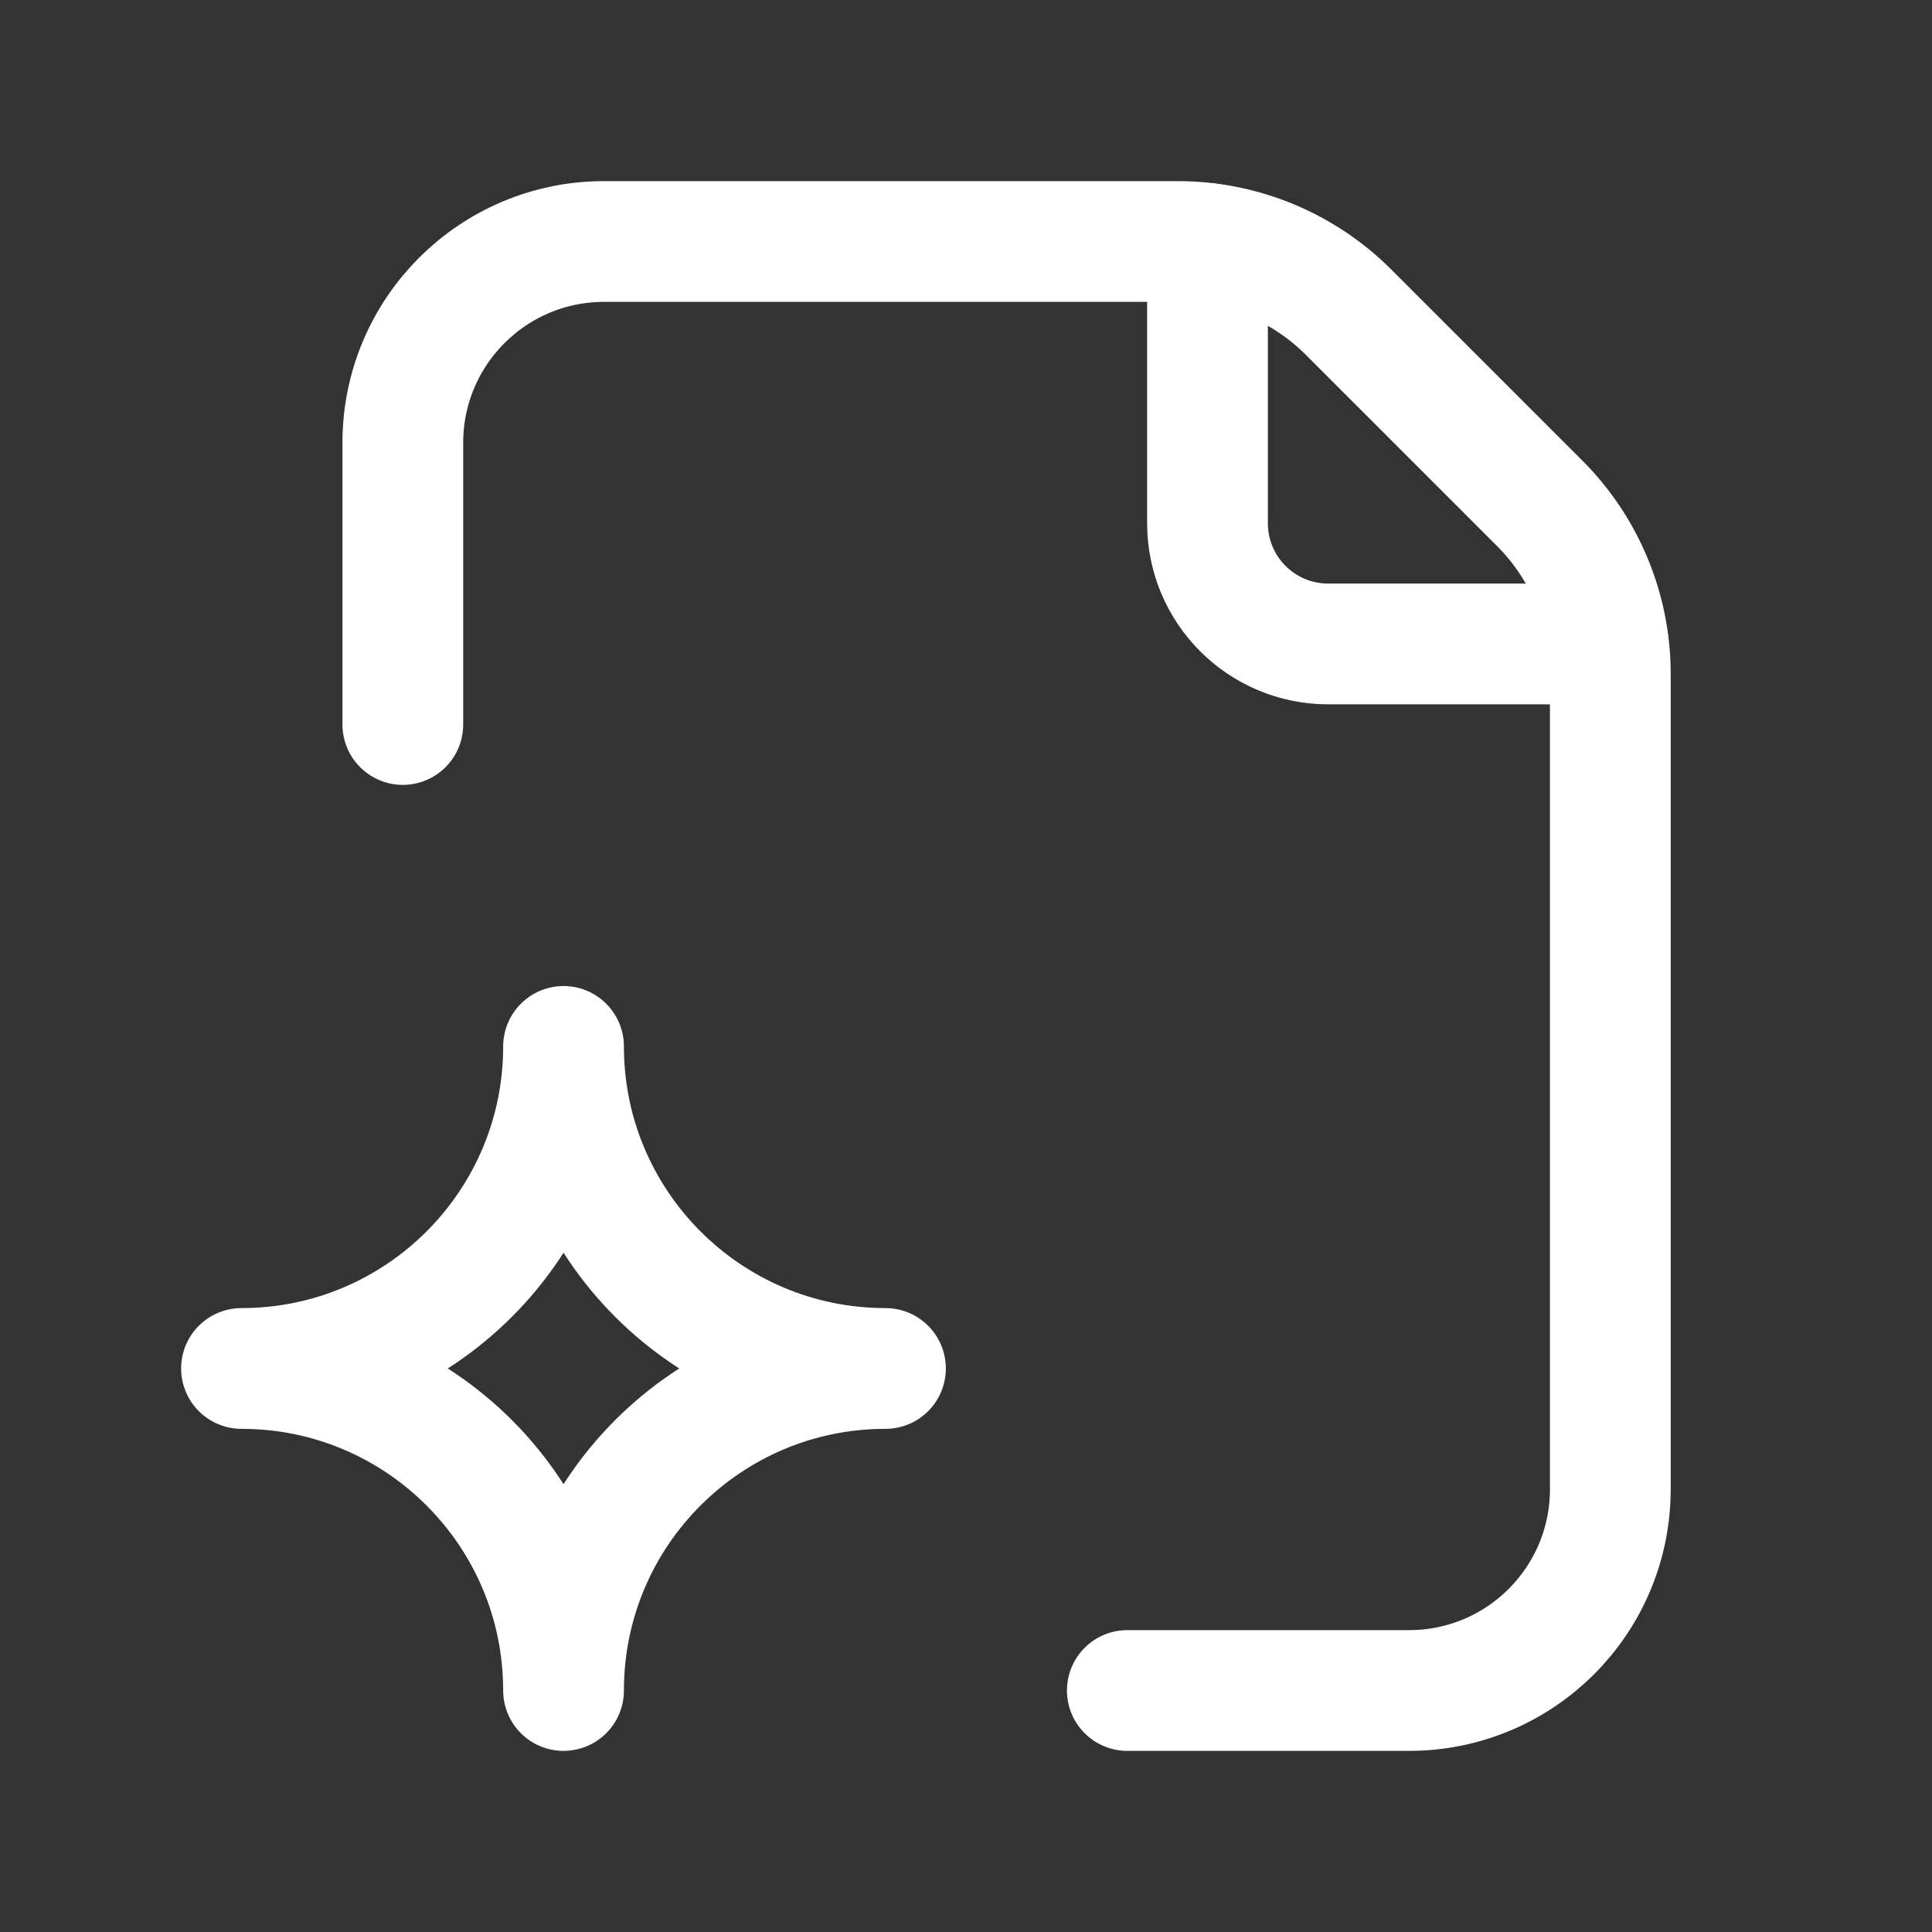
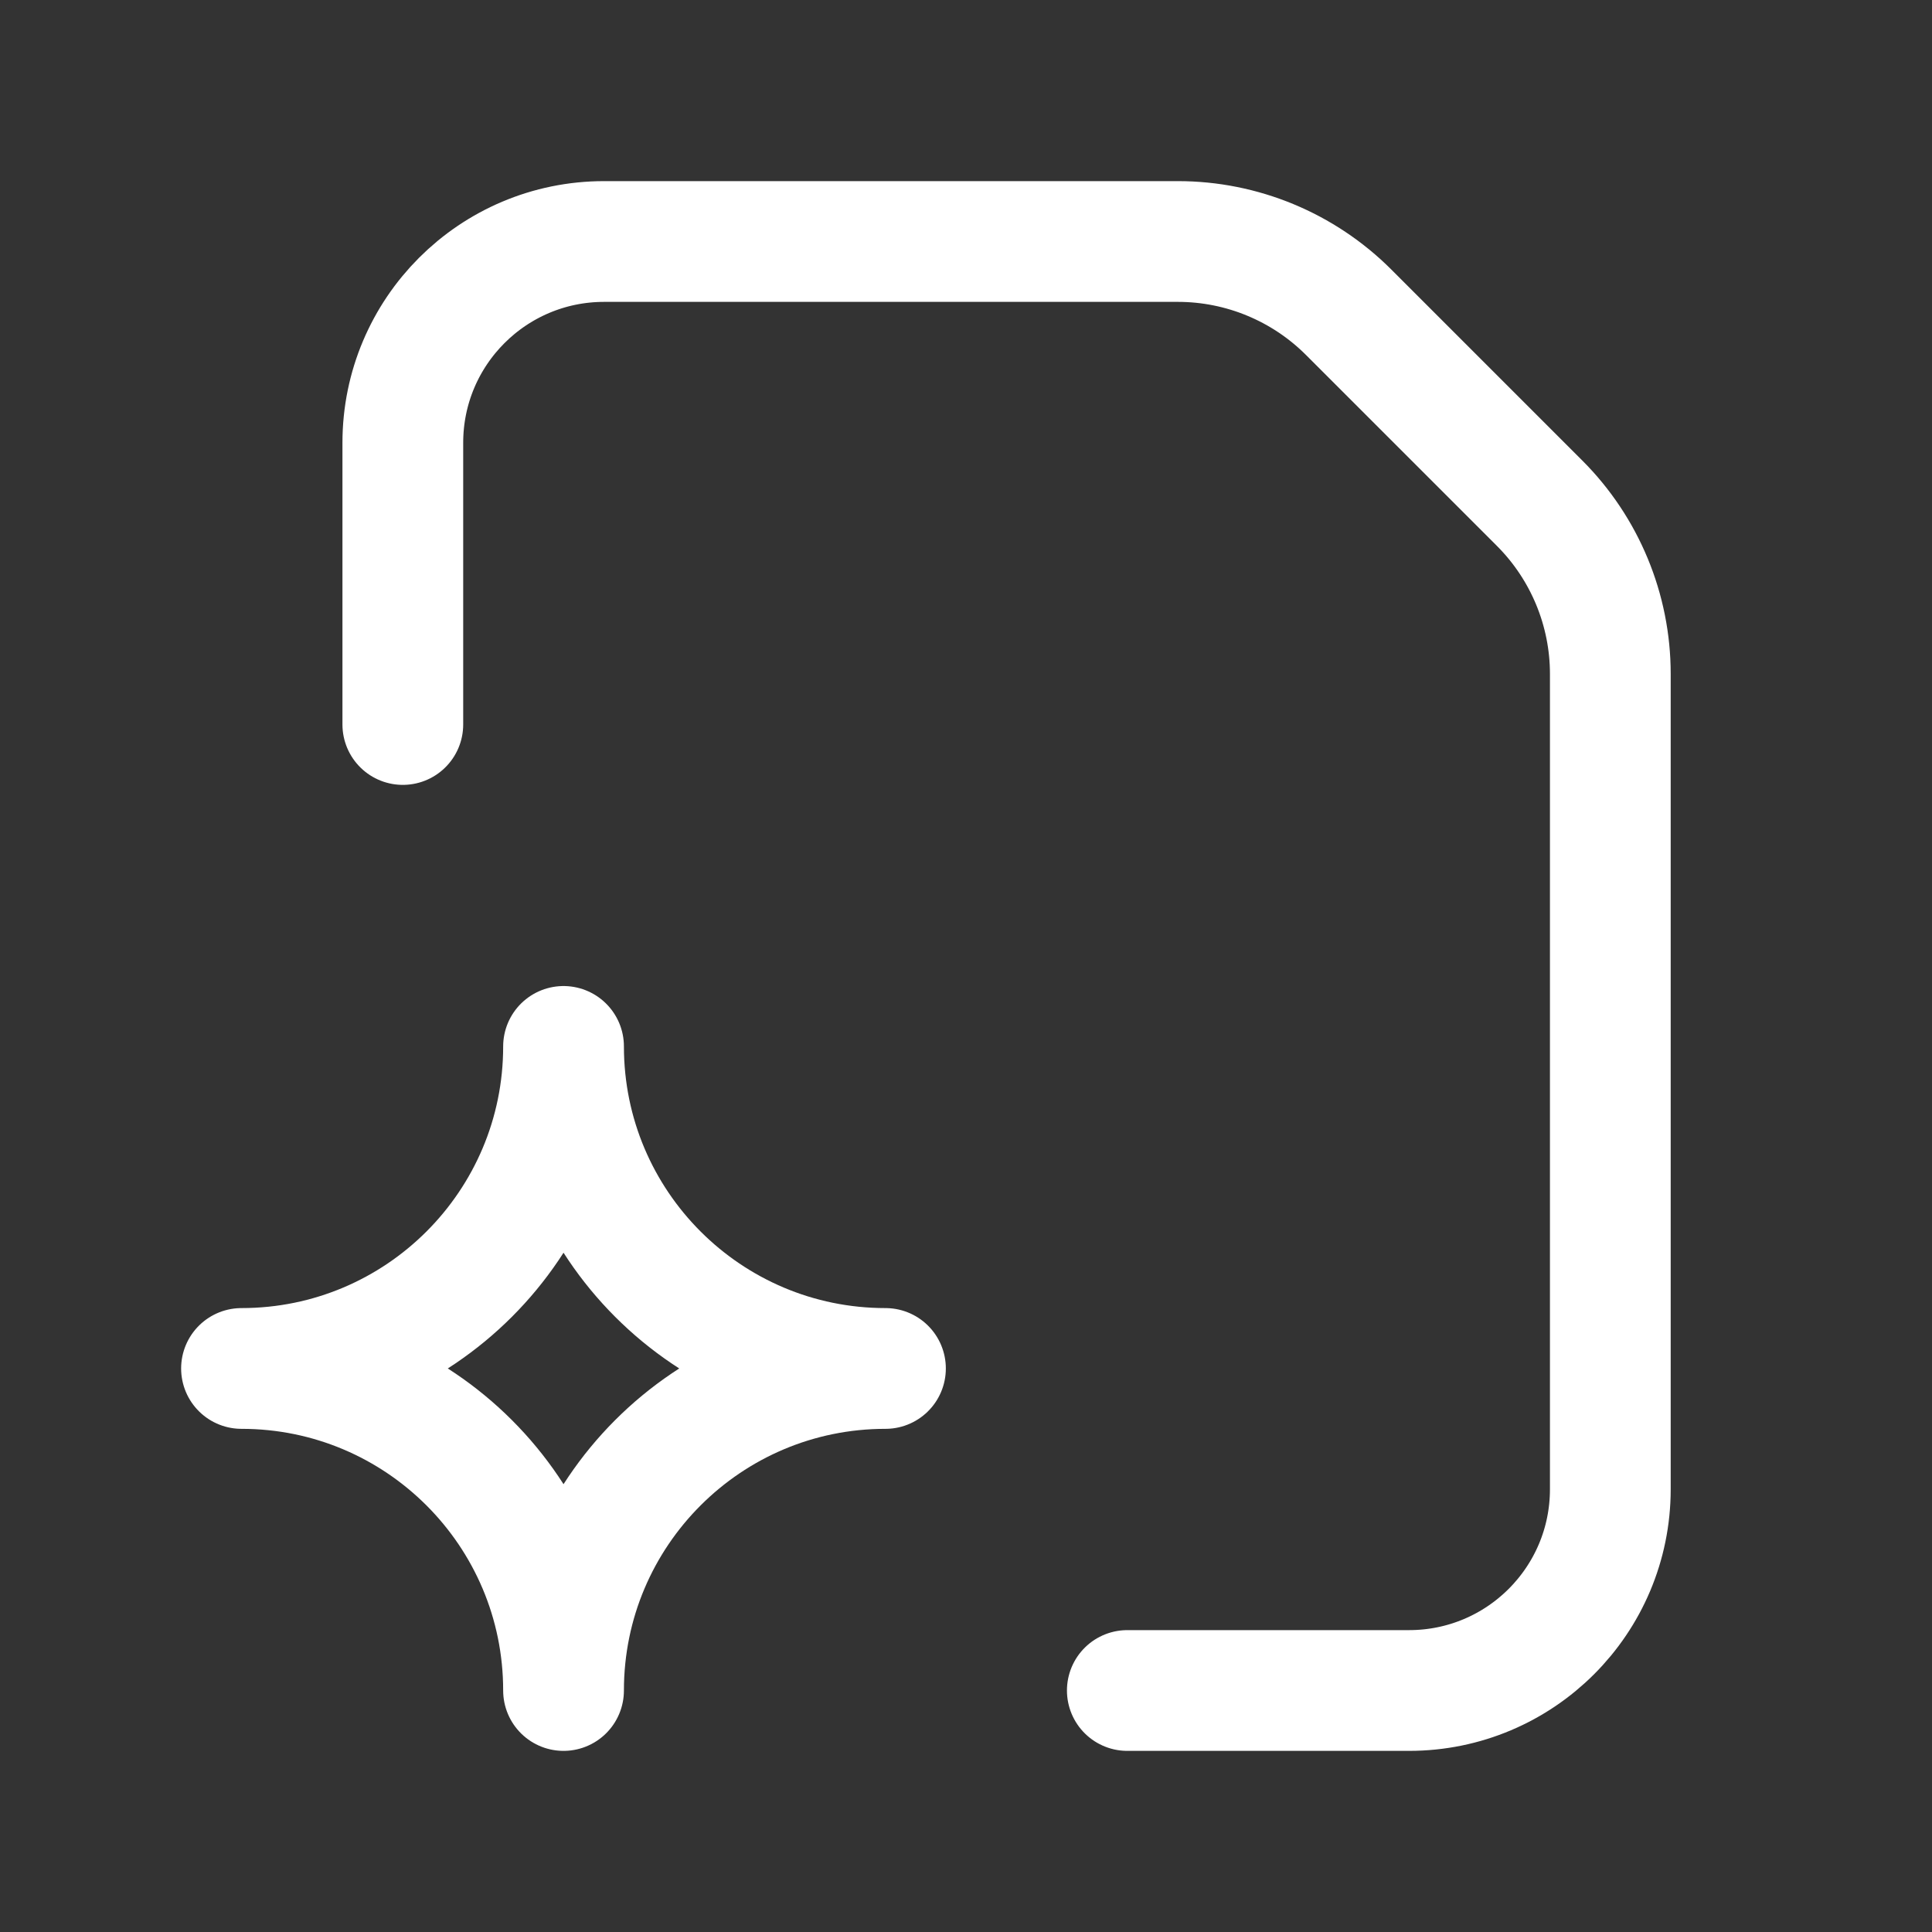
<svg xmlns="http://www.w3.org/2000/svg" width="16" height="16" viewBox="0 0 16 16" fill="none">
  <rect x="0" y="0" width="16" height="16" fill="#333333" stroke="none" />
  <path fill-rule="evenodd" clip-rule="evenodd" d="M4.667 14C4.667 12.527 3.473 11.333 2 11.333C3.473 11.333 4.667 10.139 4.667 8.666C4.667 10.139 5.861 11.333 7.333 11.333C5.861 11.333 4.667 12.527 4.667 14Z" stroke="white" stroke-linecap="round" stroke-linejoin="round" />
  <path d="M9.336 14H11.669C12.59 14 13.336 13.254 13.336 12.333V5.581C13.336 5.051 13.125 4.542 12.75 4.167L11.169 2.586C10.794 2.211 10.285 2 9.755 2H5.003C4.082 2 3.336 2.746 3.336 3.667V6" stroke="white" stroke-linecap="round" stroke-linejoin="round" />
-   <path d="M13.318 5.333H11C10.448 5.333 10 4.886 10 4.333V2.016" stroke="white" stroke-linecap="round" stroke-linejoin="round" />
</svg>